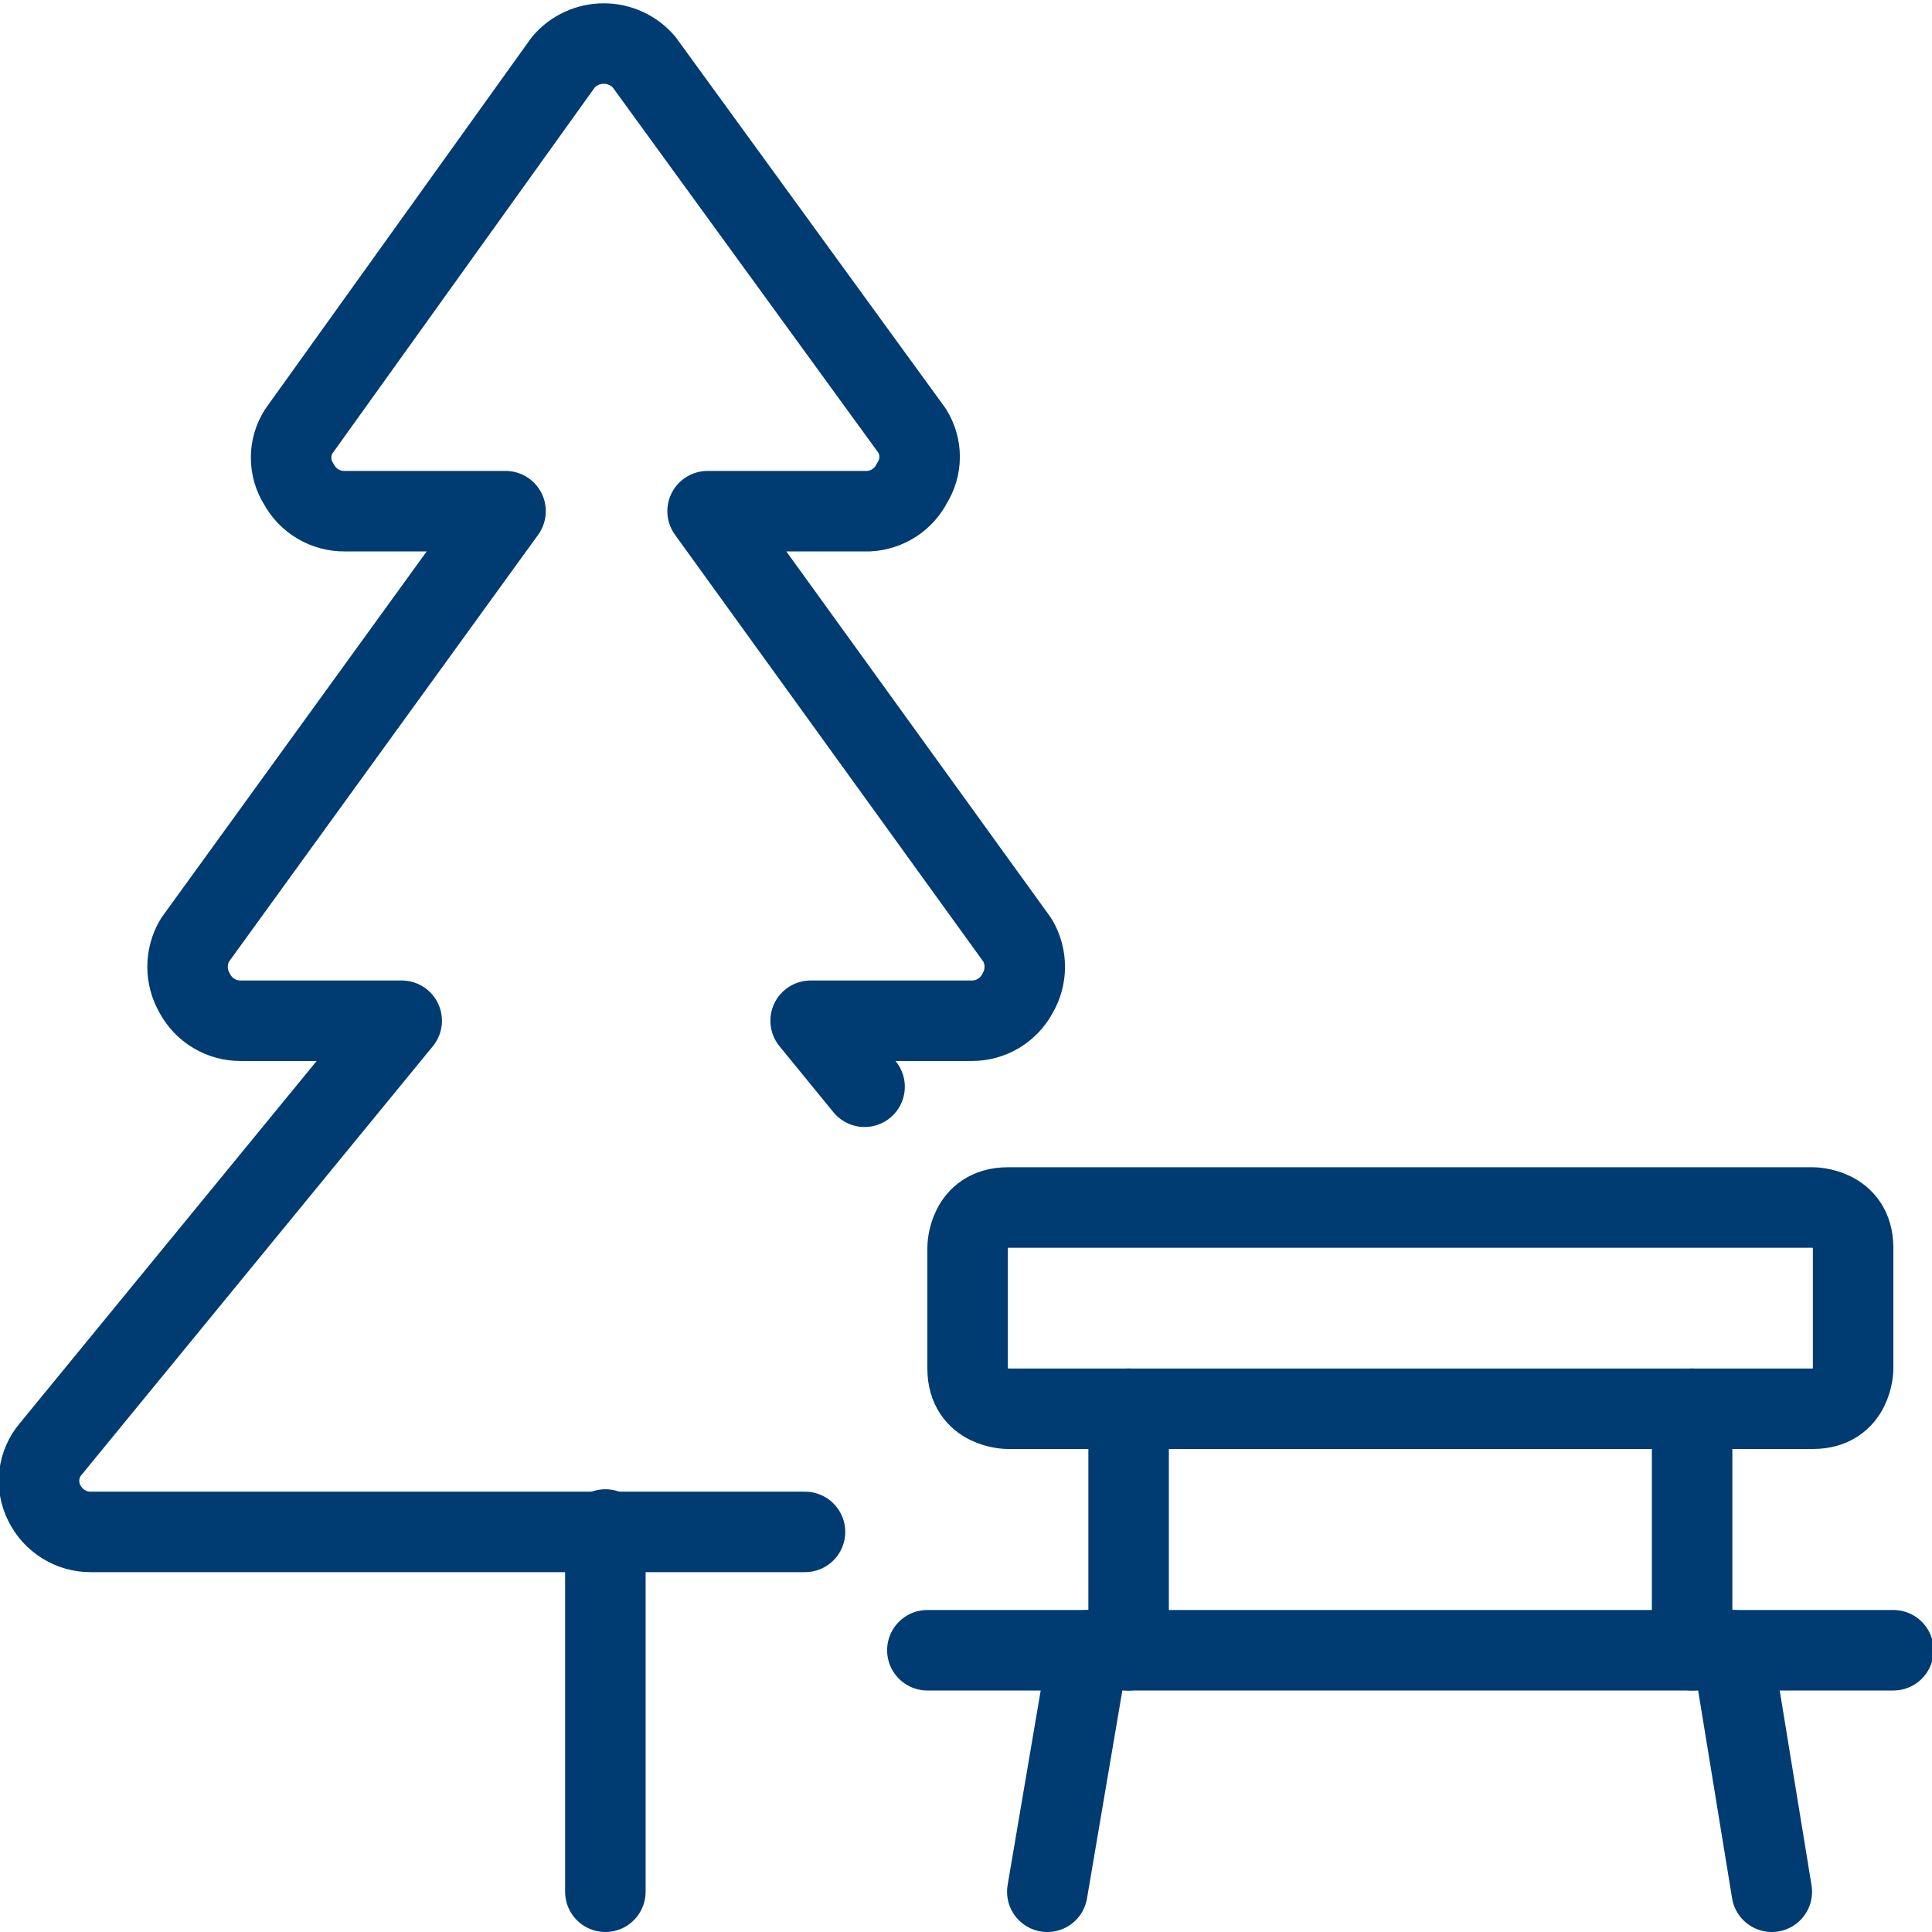
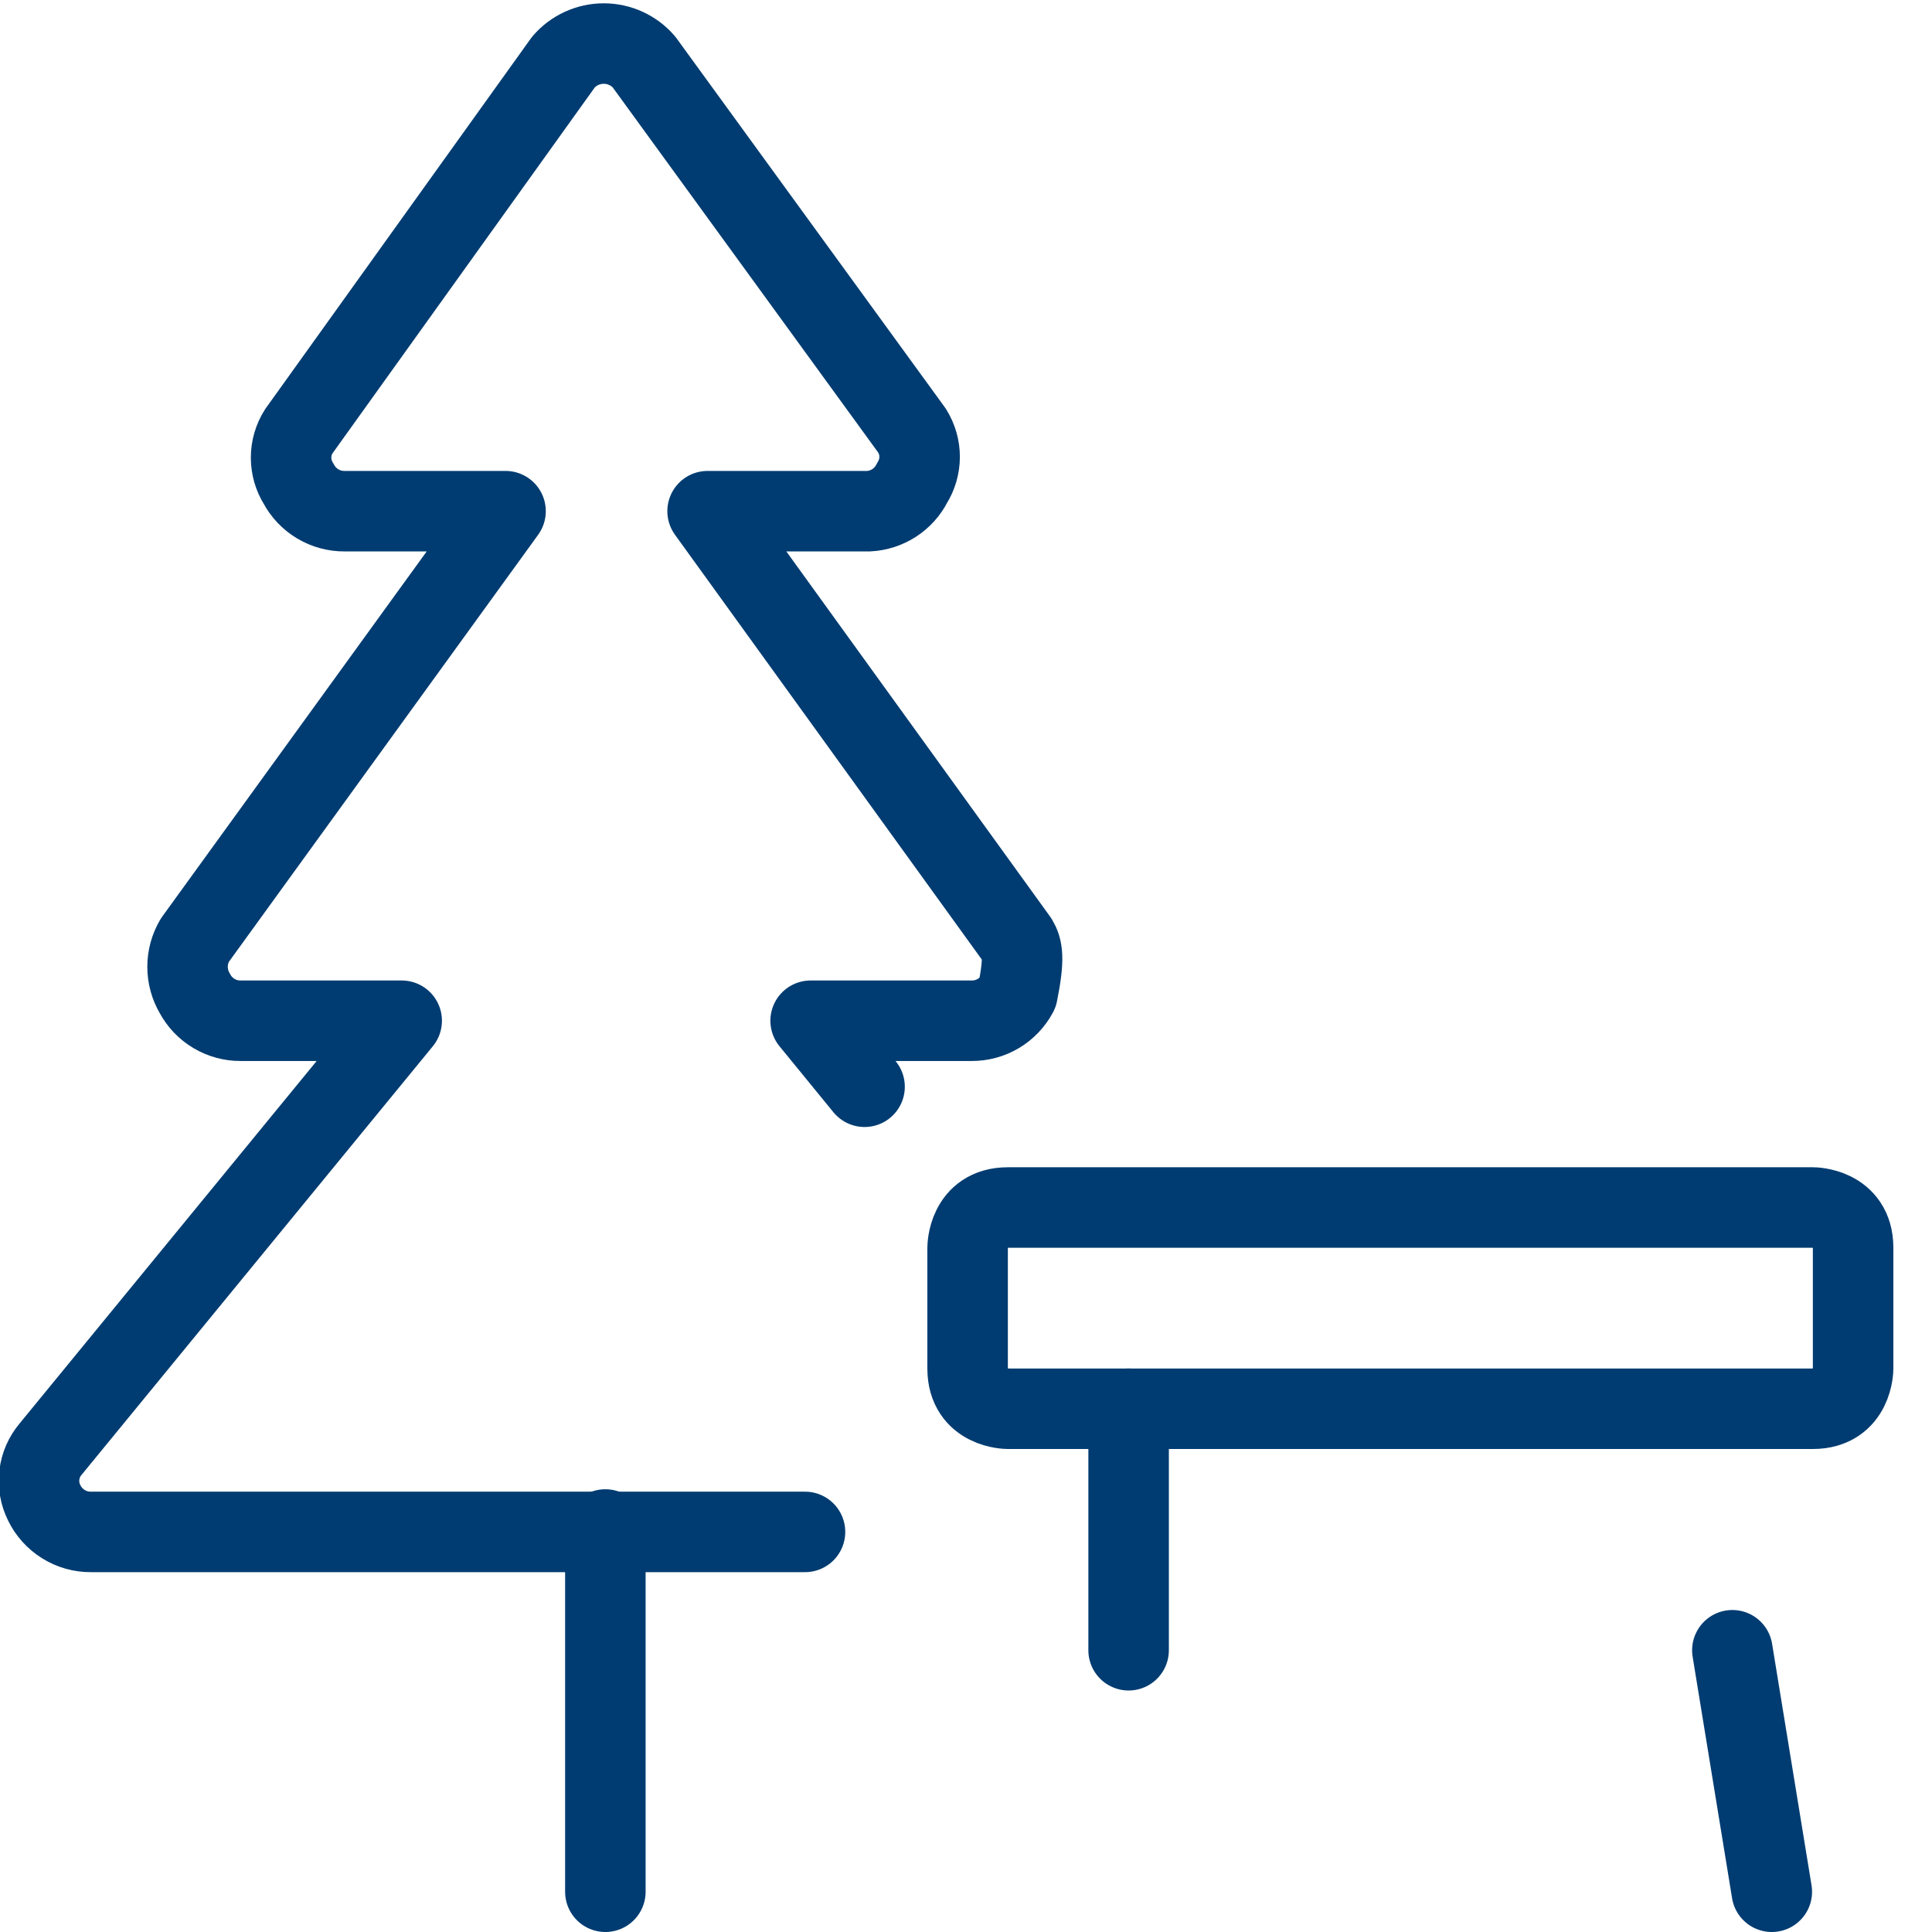
<svg xmlns="http://www.w3.org/2000/svg" width="48" height="48" viewBox="0 0 48 48" fill="none">
  <g clip-path="url(#clip0_3731_102974)">
-     <path d="M21.48 27L20.14 25.36H24.14C24.374 25.362 24.604 25.299 24.805 25.179C25.006 25.059 25.17 24.887 25.28 24.68C25.398 24.48 25.46 24.252 25.46 24.02C25.46 23.788 25.398 23.56 25.28 23.36L17.58 12.7H21.58C21.806 12.689 22.025 12.618 22.214 12.496C22.404 12.373 22.558 12.202 22.66 12C22.782 11.805 22.848 11.58 22.848 11.35C22.848 11.12 22.782 10.895 22.66 10.7L16 1.54C15.876 1.396 15.723 1.281 15.55 1.202C15.377 1.123 15.19 1.082 15 1.082C14.81 1.082 14.623 1.123 14.45 1.202C14.277 1.281 14.124 1.396 14 1.54L7.42 10.72C7.297 10.915 7.232 11.14 7.232 11.37C7.232 11.6 7.297 11.825 7.42 12.02C7.53 12.227 7.694 12.399 7.895 12.519C8.096 12.639 8.326 12.702 8.56 12.7H12.56L4.84 23.36C4.722 23.56 4.66 23.788 4.66 24.02C4.66 24.252 4.722 24.48 4.84 24.68C4.95 24.887 5.114 25.059 5.315 25.179C5.516 25.299 5.746 25.362 5.98 25.36H9.98L1.26 36C1.104 36.183 1.006 36.407 0.978 36.646C0.949 36.884 0.992 37.126 1.1 37.34C1.206 37.557 1.371 37.74 1.576 37.867C1.781 37.995 2.018 38.062 2.26 38.06H20" stroke="#003C71" stroke-width="2" stroke-linecap="round" stroke-linejoin="round" />
+     <path d="M21.48 27L20.14 25.36H24.14C24.374 25.362 24.604 25.299 24.805 25.179C25.006 25.059 25.17 24.887 25.28 24.68C25.46 23.788 25.398 23.56 25.28 23.36L17.58 12.7H21.58C21.806 12.689 22.025 12.618 22.214 12.496C22.404 12.373 22.558 12.202 22.66 12C22.782 11.805 22.848 11.58 22.848 11.35C22.848 11.12 22.782 10.895 22.66 10.7L16 1.54C15.876 1.396 15.723 1.281 15.55 1.202C15.377 1.123 15.19 1.082 15 1.082C14.81 1.082 14.623 1.123 14.45 1.202C14.277 1.281 14.124 1.396 14 1.54L7.42 10.72C7.297 10.915 7.232 11.14 7.232 11.37C7.232 11.6 7.297 11.825 7.42 12.02C7.53 12.227 7.694 12.399 7.895 12.519C8.096 12.639 8.326 12.702 8.56 12.7H12.56L4.84 23.36C4.722 23.56 4.66 23.788 4.66 24.02C4.66 24.252 4.722 24.48 4.84 24.68C4.95 24.887 5.114 25.059 5.315 25.179C5.516 25.299 5.746 25.362 5.98 25.36H9.98L1.26 36C1.104 36.183 1.006 36.407 0.978 36.646C0.949 36.884 0.992 37.126 1.1 37.34C1.206 37.557 1.371 37.74 1.576 37.867C1.781 37.995 2.018 38.062 2.26 38.06H20" stroke="#003C71" stroke-width="2" stroke-linecap="round" stroke-linejoin="round" />
    <path d="M15.04 38V47" stroke="#003C71" stroke-width="2" stroke-linecap="round" stroke-linejoin="round" />
-     <path d="M27.04 41L26.02 47" stroke="#003C71" stroke-width="2" stroke-linecap="round" stroke-linejoin="round" />
    <path d="M43.04 41L44.02 47" stroke="#003C71" stroke-width="2" stroke-linecap="round" stroke-linejoin="round" />
    <path d="M28.04 41V35" stroke="#003C71" stroke-width="2" stroke-linecap="round" stroke-linejoin="round" />
-     <path d="M42.04 41V35" stroke="#003C71" stroke-width="2" stroke-linecap="round" stroke-linejoin="round" />
    <path d="M25.04 30H45.04C45.04 30 46.04 30 46.04 31V34C46.04 34 46.04 35 45.04 35H25.04C25.04 35 24.04 35 24.04 34V31C24.04 31 24.04 30 25.04 30Z" stroke="#003C71" stroke-width="2" stroke-linecap="round" stroke-linejoin="round" />
-     <path d="M23.04 41H47.04" stroke="#003C71" stroke-width="2" stroke-linecap="round" stroke-linejoin="round" />
  </g>
  <defs>
    <clipPath id="clip0_3731_102974">
      <rect width="48" height="48" fill="white" />
    </clipPath>
  </defs>
</svg>